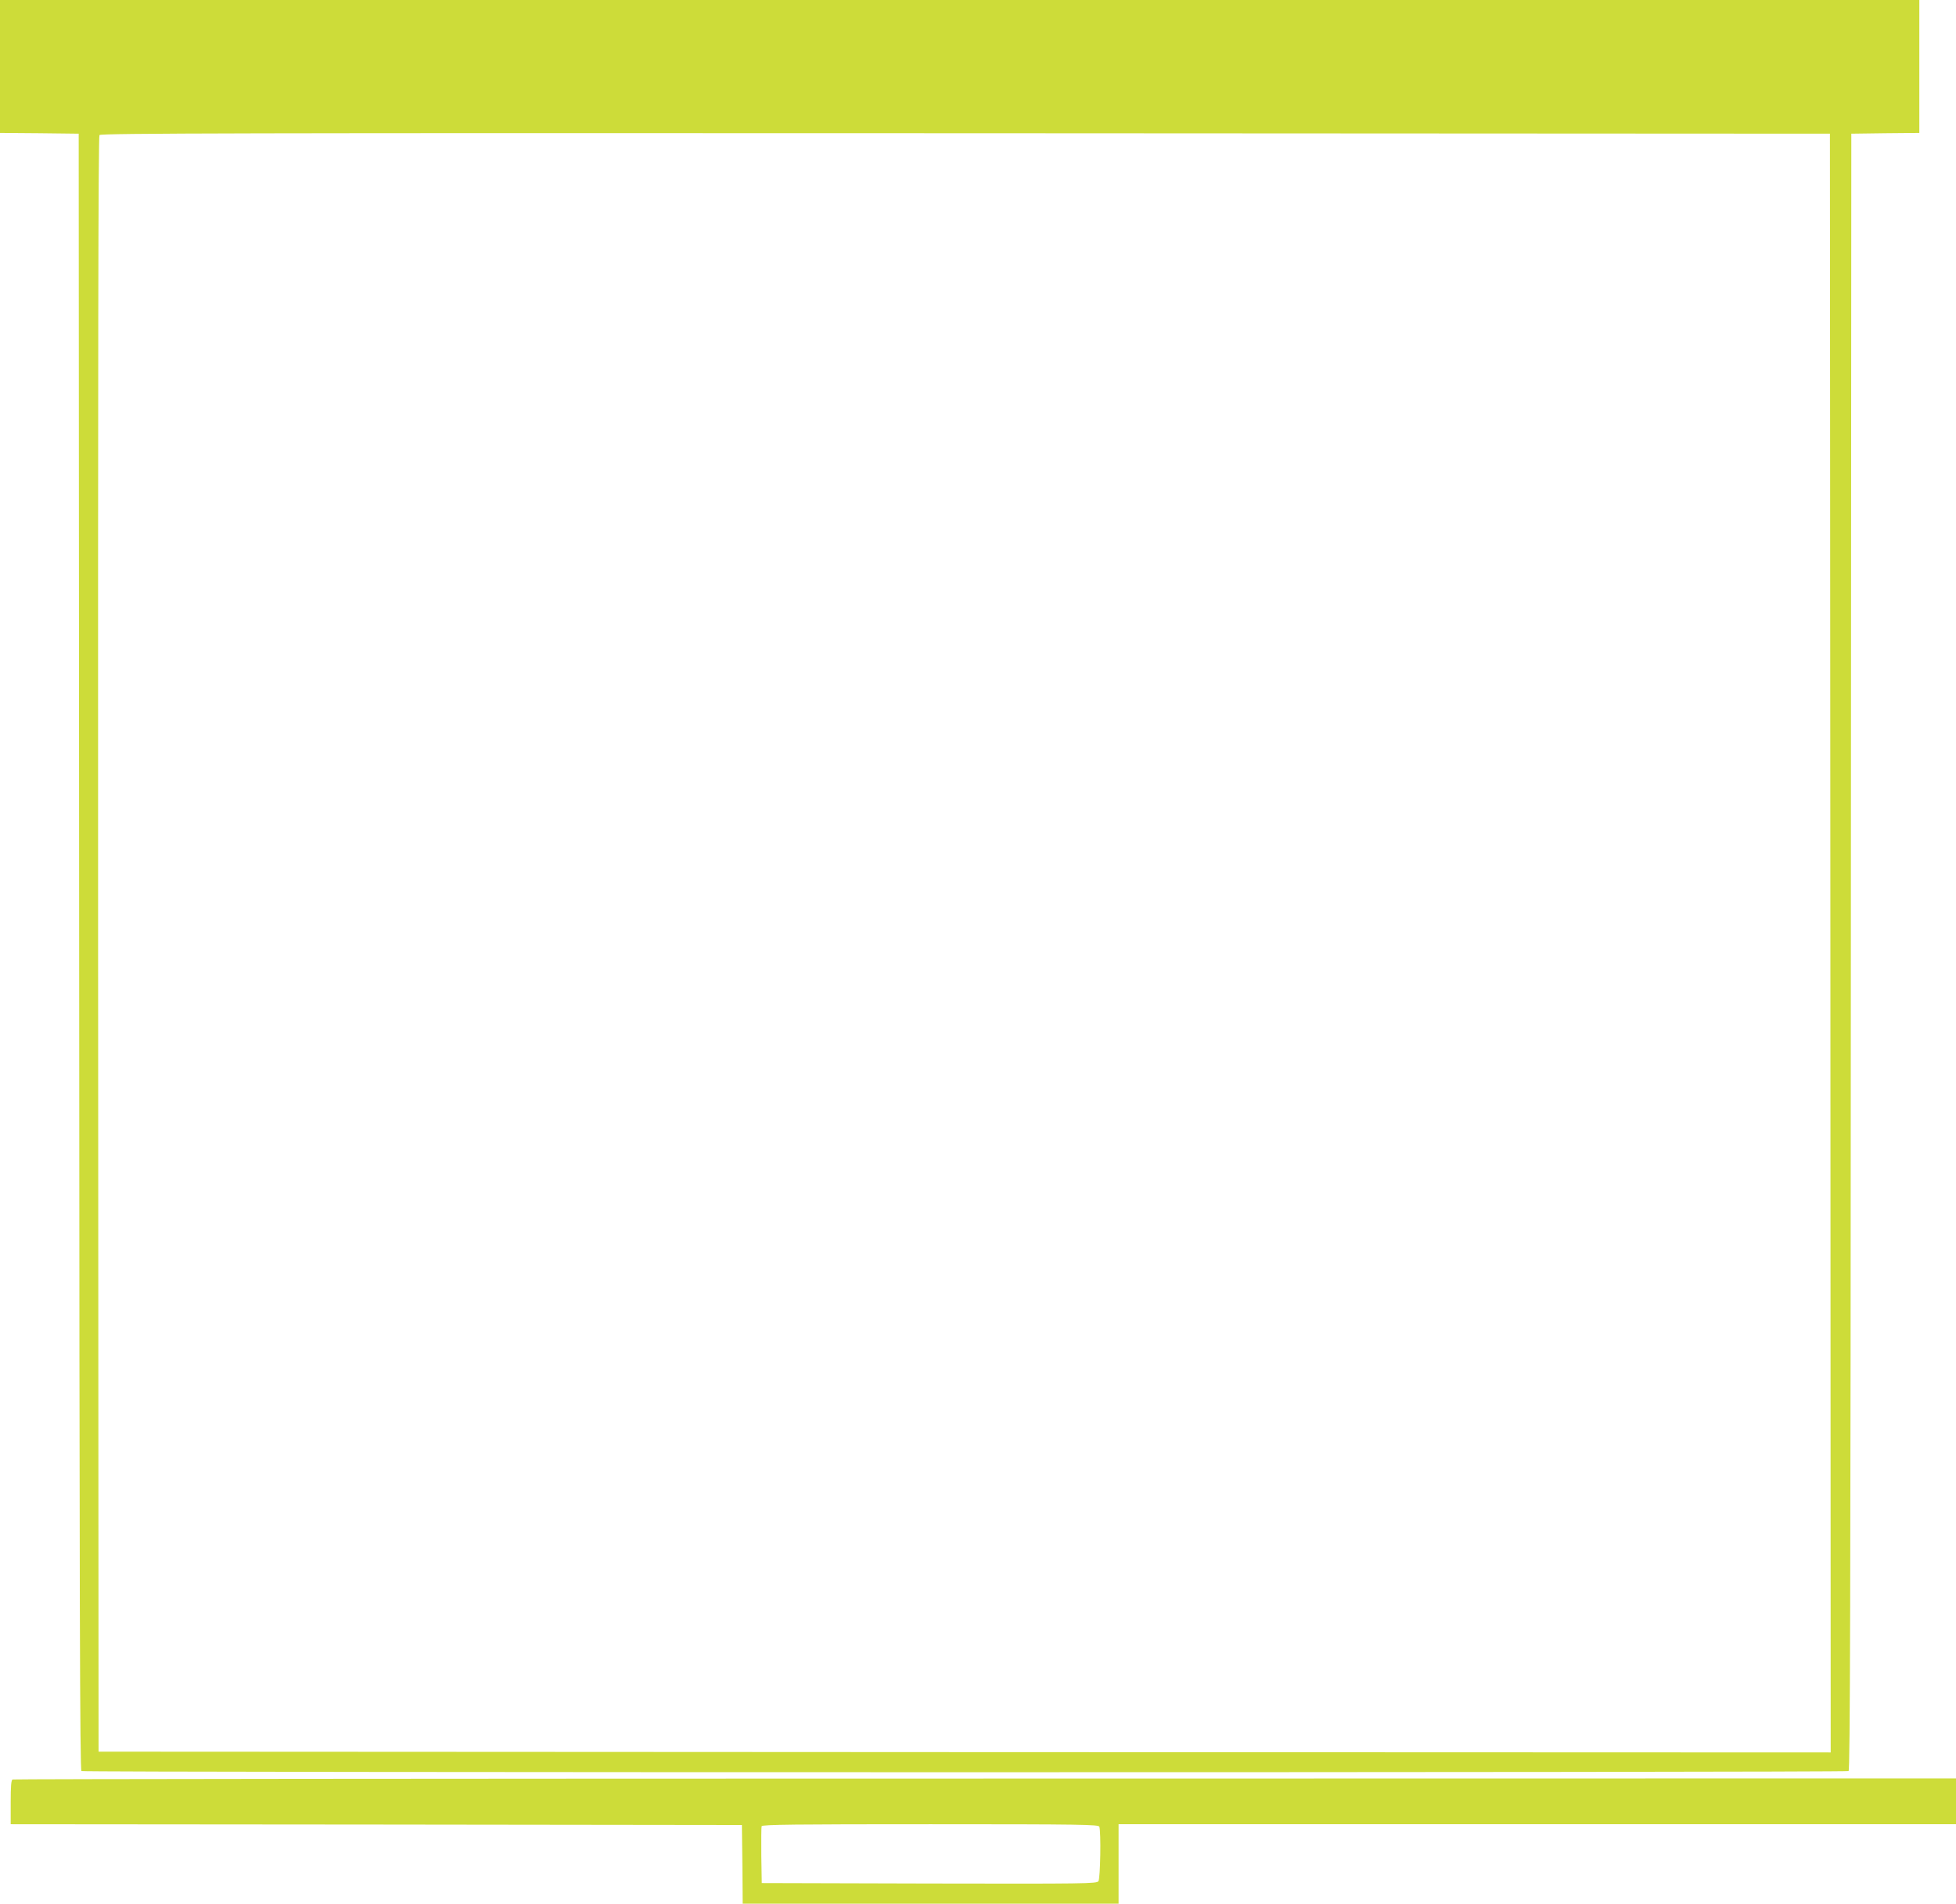
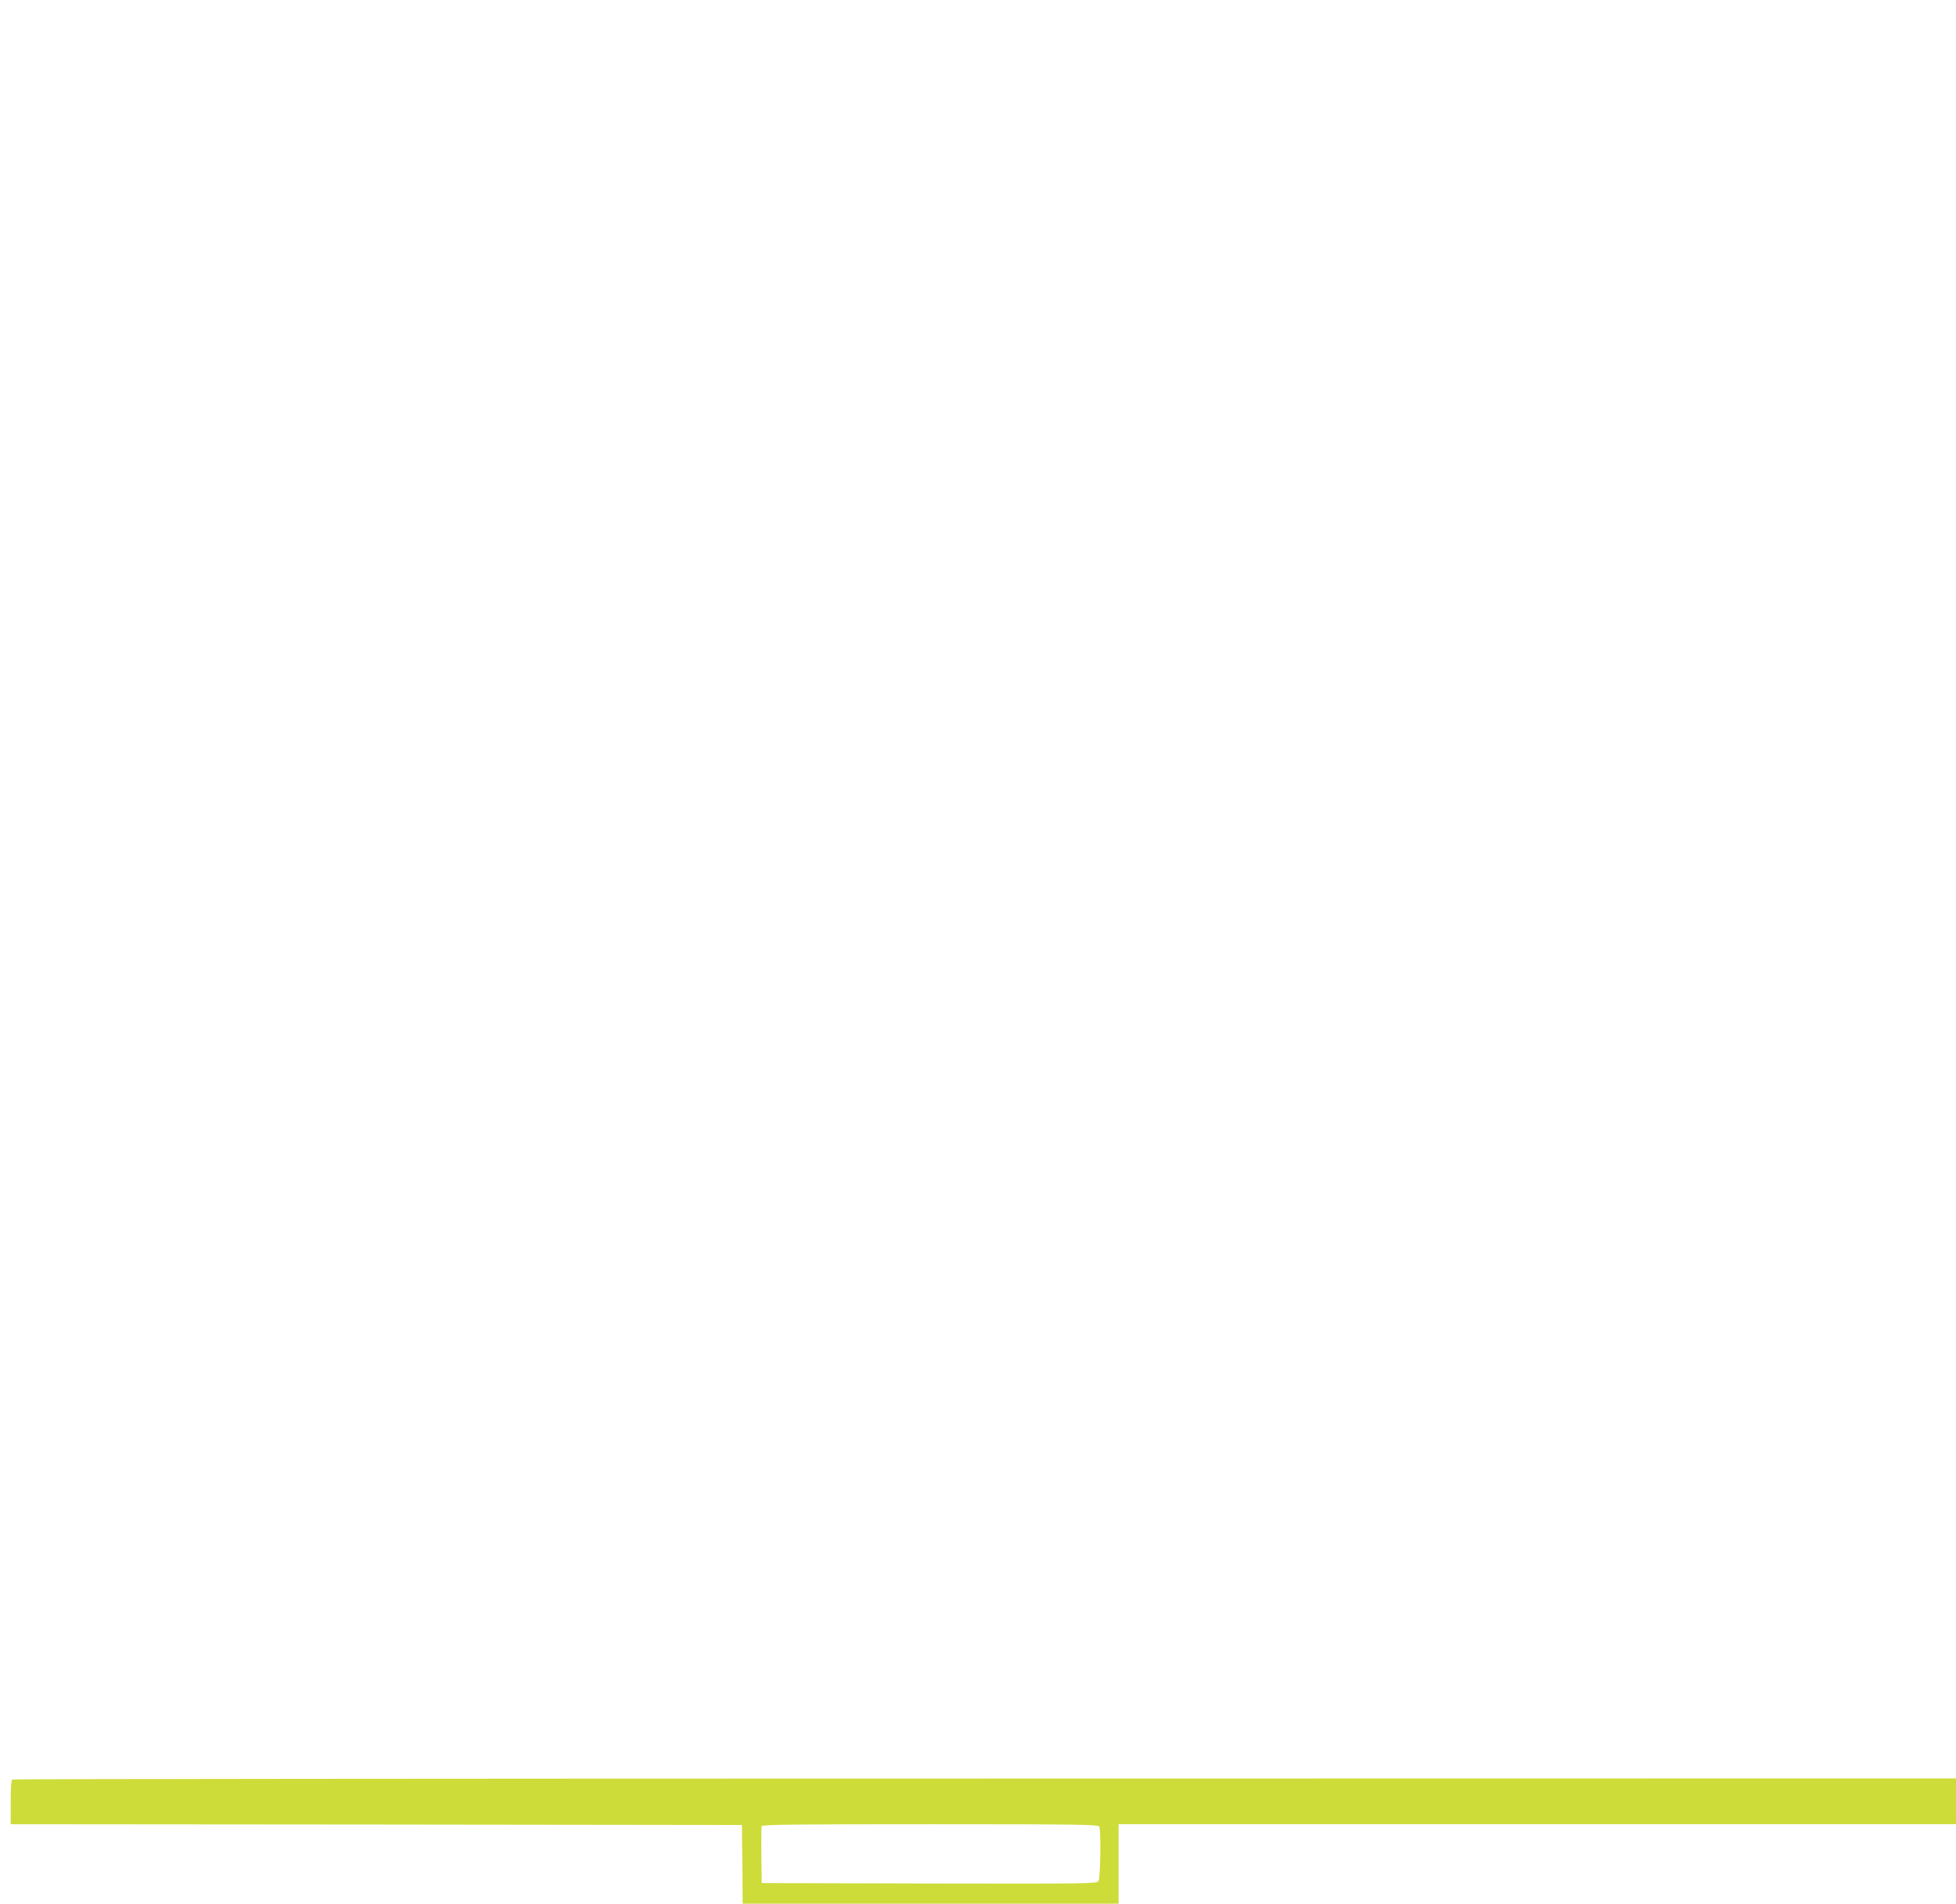
<svg xmlns="http://www.w3.org/2000/svg" version="1.0" width="1280pt" height="1246pt" viewBox="0 0 1280 1246" preserveAspectRatio="xMidYMid meet">
  <g transform="translate(0,1246) scale(0.1,-0.1)" fill="#cddc39" stroke="none">
-     <path d="M0 12025 l0 -435 258 -2 257 -3 3 -5354 c2 -4269 5 -5356 15 -5363 16 -10 11548 -10 11564 0 10 7 13 1094 15 5363 l3 5354 223 3 222 2 0 435 0 435 -6280 0 -6280 0 0 -435z m11978 -5738 l2 -5297 -5667 2 -5668 3 -3 5284 c-1 3900 1 5287 9 5297 10 12 920 14 5668 12 l5656 -3 3 -5298z" />
    <path d="M83 813 c-10 -3 -13 -43 -13 -149 l0 -144 2393 -2 2392 -3 3 -257 2 -258 1230 0 1230 0 0 260 0 260 2740 0 2740 0 0 150 0 150 -6352 -1 c-3494 0 -6359 -3 -6365 -6z m7111 -309 c12 -32 7 -339 -6 -357 -12 -16 -87 -17 -1108 -15 l-1095 3 -3 180 c-1 98 0 185 2 192 4 11 219 13 1105 13 993 0 1099 -2 1105 -16z" />
  </g>
</svg>